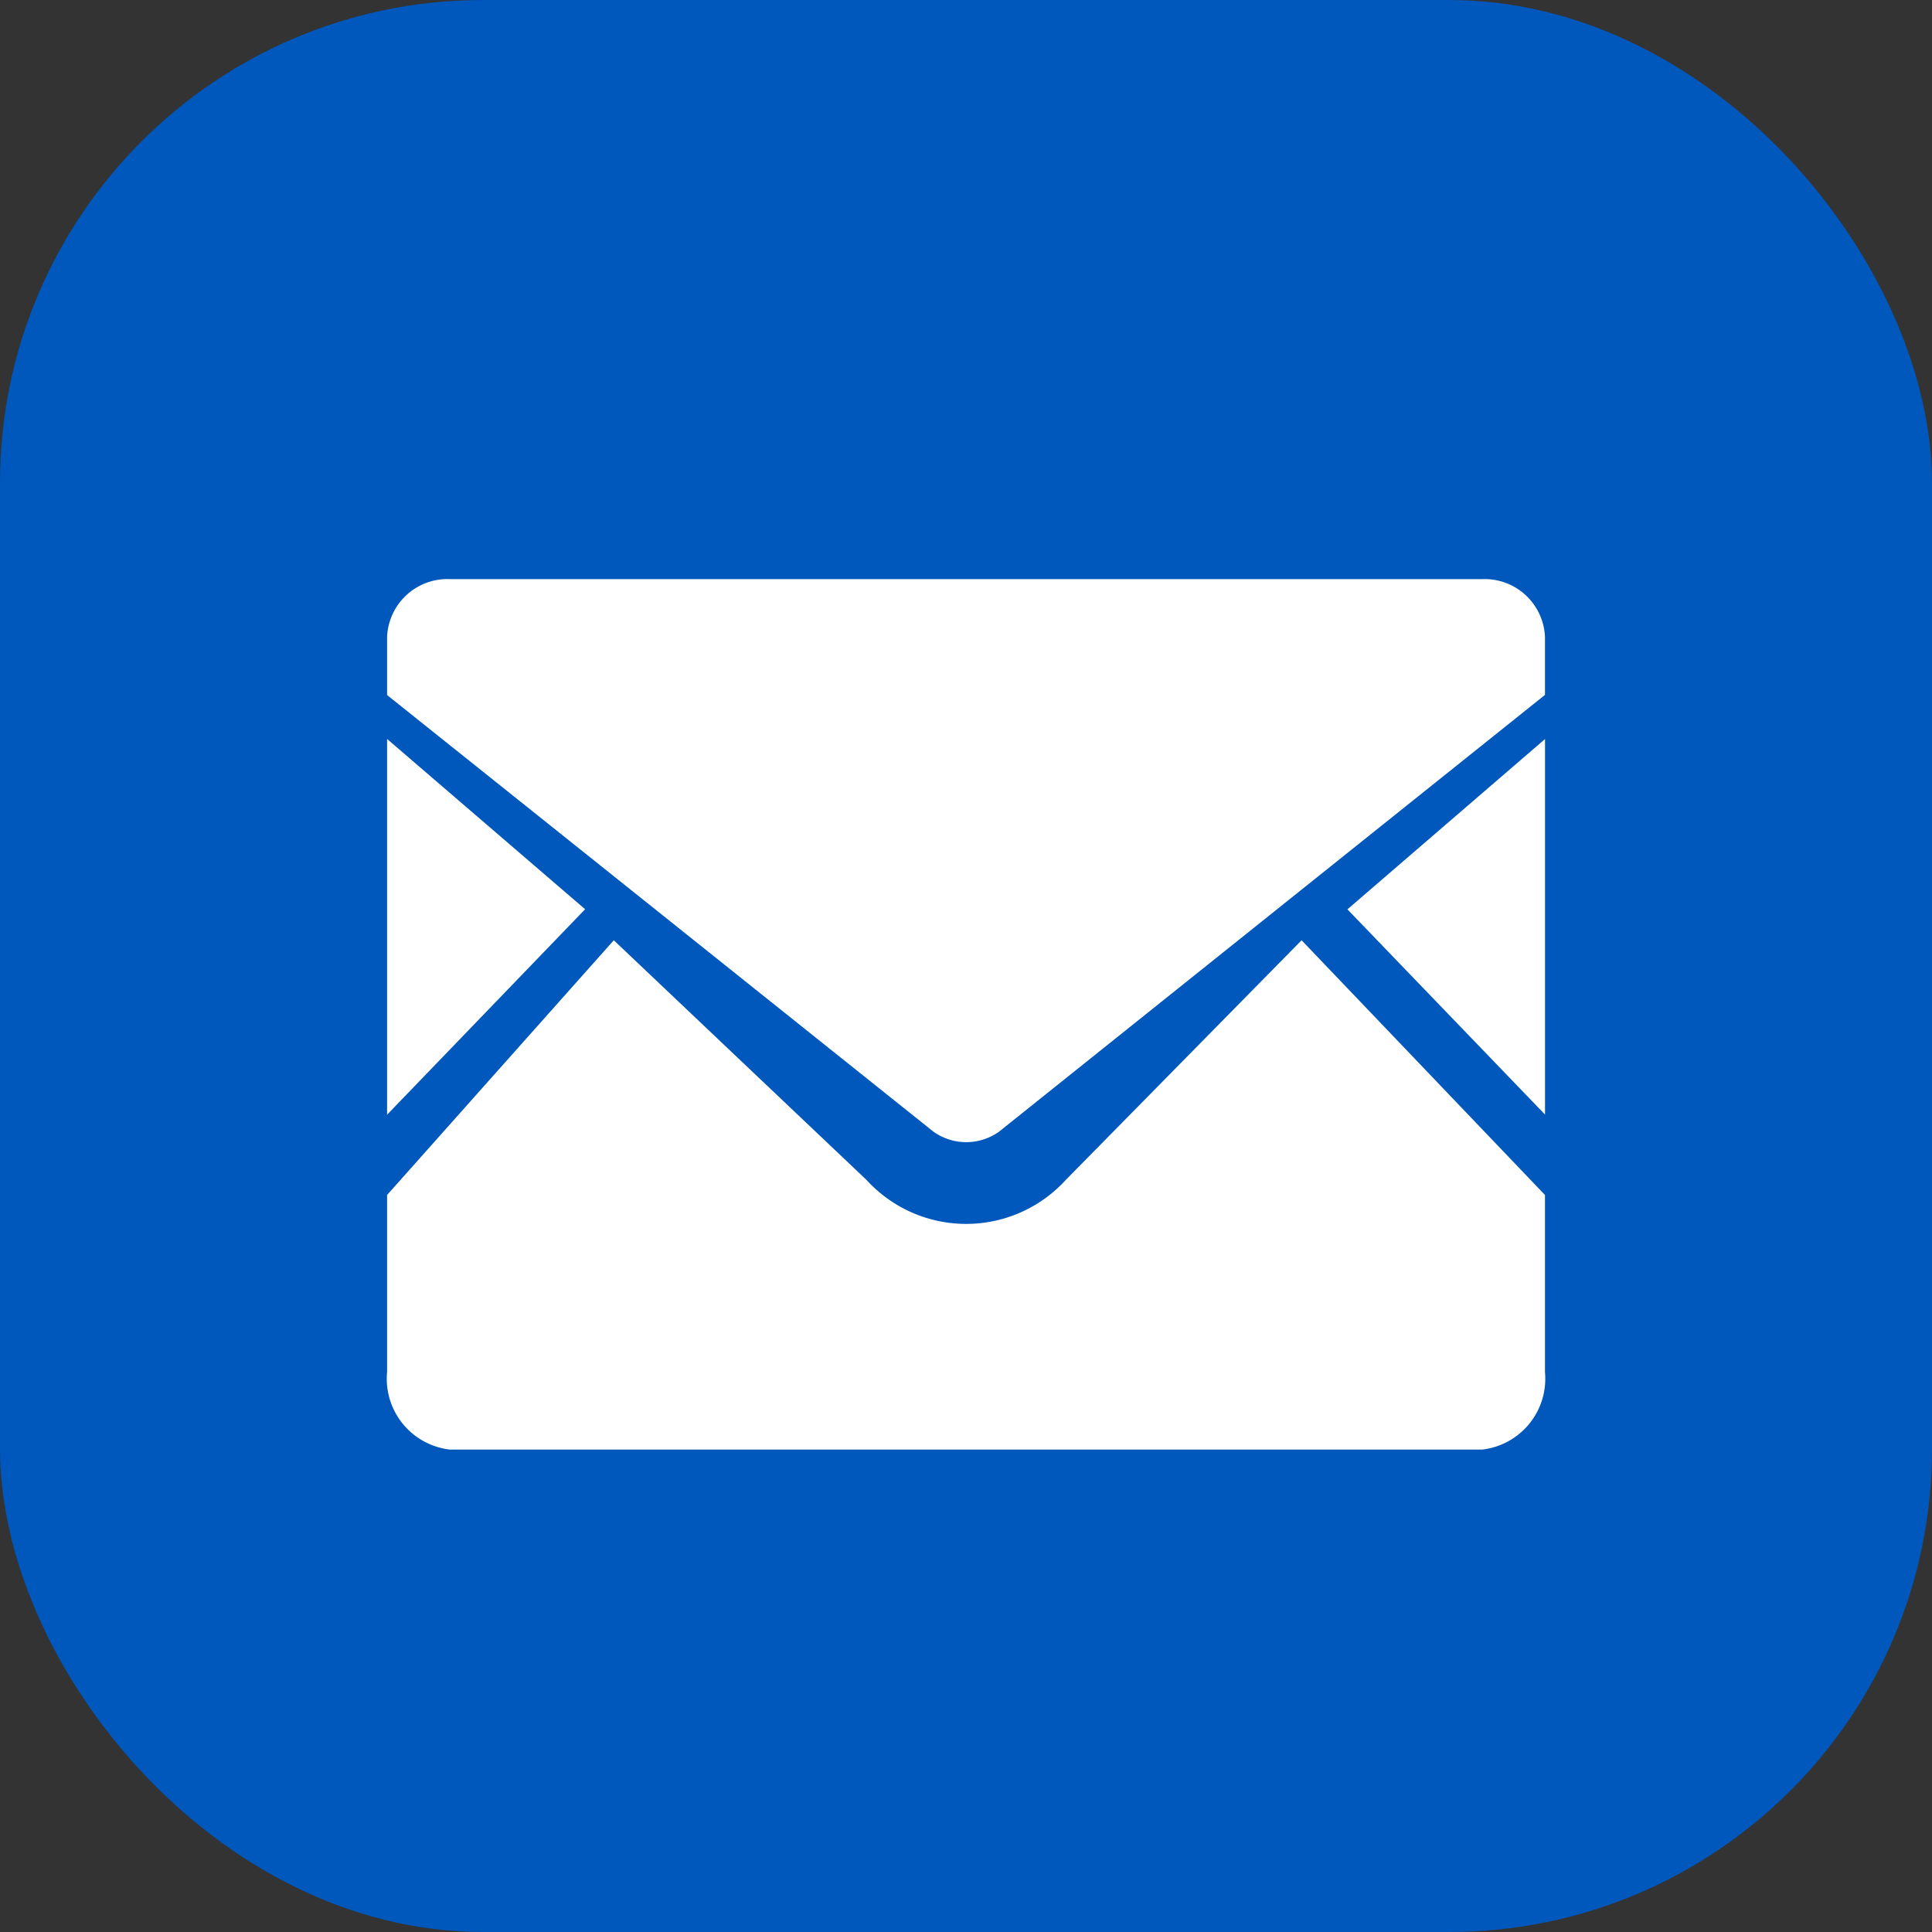
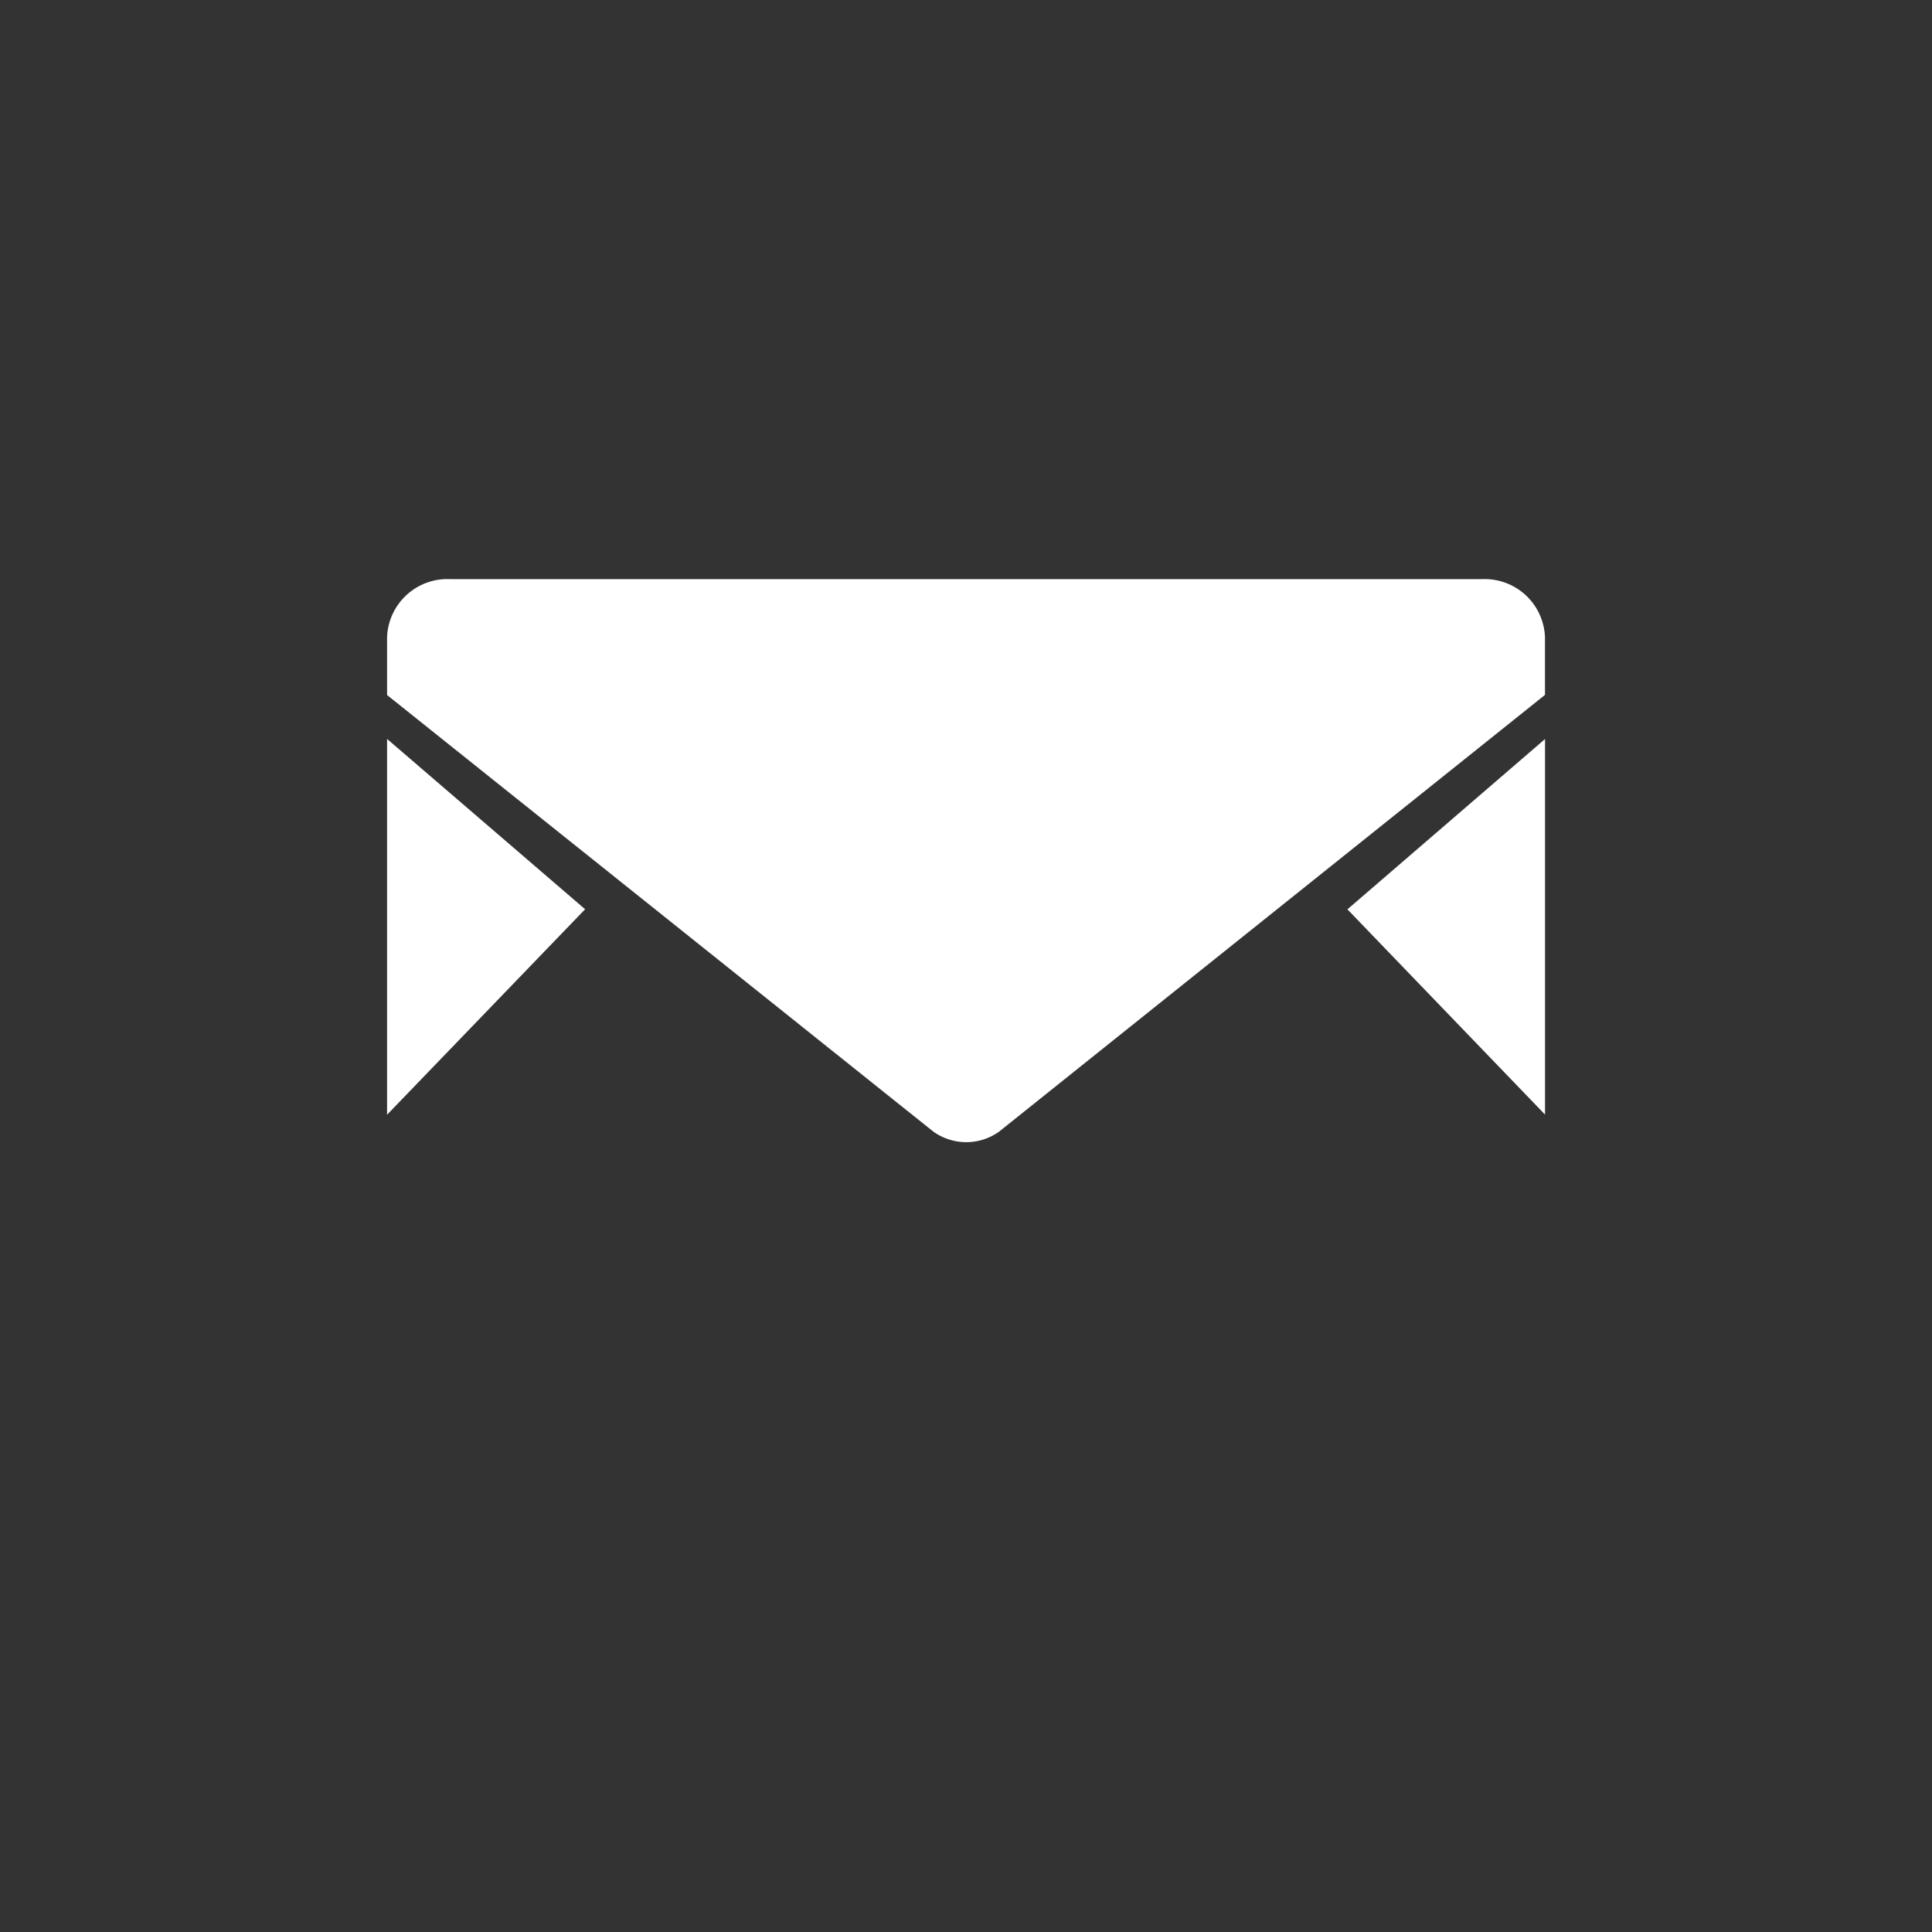
<svg xmlns="http://www.w3.org/2000/svg" width="40" height="40" viewBox="0 0 40 40">
  <rect x="0" y="0" width="40" height="40" fill="#333333" stroke="none" />
  <g id="グループ_2114" data-name="グループ 2114" transform="translate(-239 -19)">
-     <rect id="長方形_380" data-name="長方形 380" width="40" height="40" rx="10" transform="translate(239 19)" fill="#0057bc" />
    <g id="グループ_2105" data-name="グループ 2105" transform="translate(0.045 -16.878)">
      <path id="パス_416" data-name="パス 416" d="M243.571,410.236l-4.091-4.249,4.091-3.526Z" transform="translate(27.372 -351.282)" fill="#fff" />
      <path id="パス_417" data-name="パス 417" d="M132.1,405.986l-4.1,4.254V402.46Z" transform="translate(118.969 -351.283)" fill="#fff" />
-       <path id="パス_418" data-name="パス 418" d="M151.973,429.91v3.666a1.476,1.476,0,0,1-1.3,1.605H129.3a1.476,1.476,0,0,1-1.3-1.605V429.91l4.694-5.274,5.233,4.963a2.792,2.792,0,0,0,4.124,0l4.883-4.963Z" transform="translate(118.969 -369.291)" fill="#fff" />
      <path id="パス_419" data-name="パス 419" d="M151.973,377.14v1.2l-11.3,9.041a1.171,1.171,0,0,1-1.364,0L128,378.343v-1.2a1.25,1.25,0,0,1,1.3-1.2h21.381A1.25,1.25,0,0,1,151.973,377.14Z" transform="translate(118.969 -328.075)" fill="#fff" />
    </g>
  </g>
</svg>